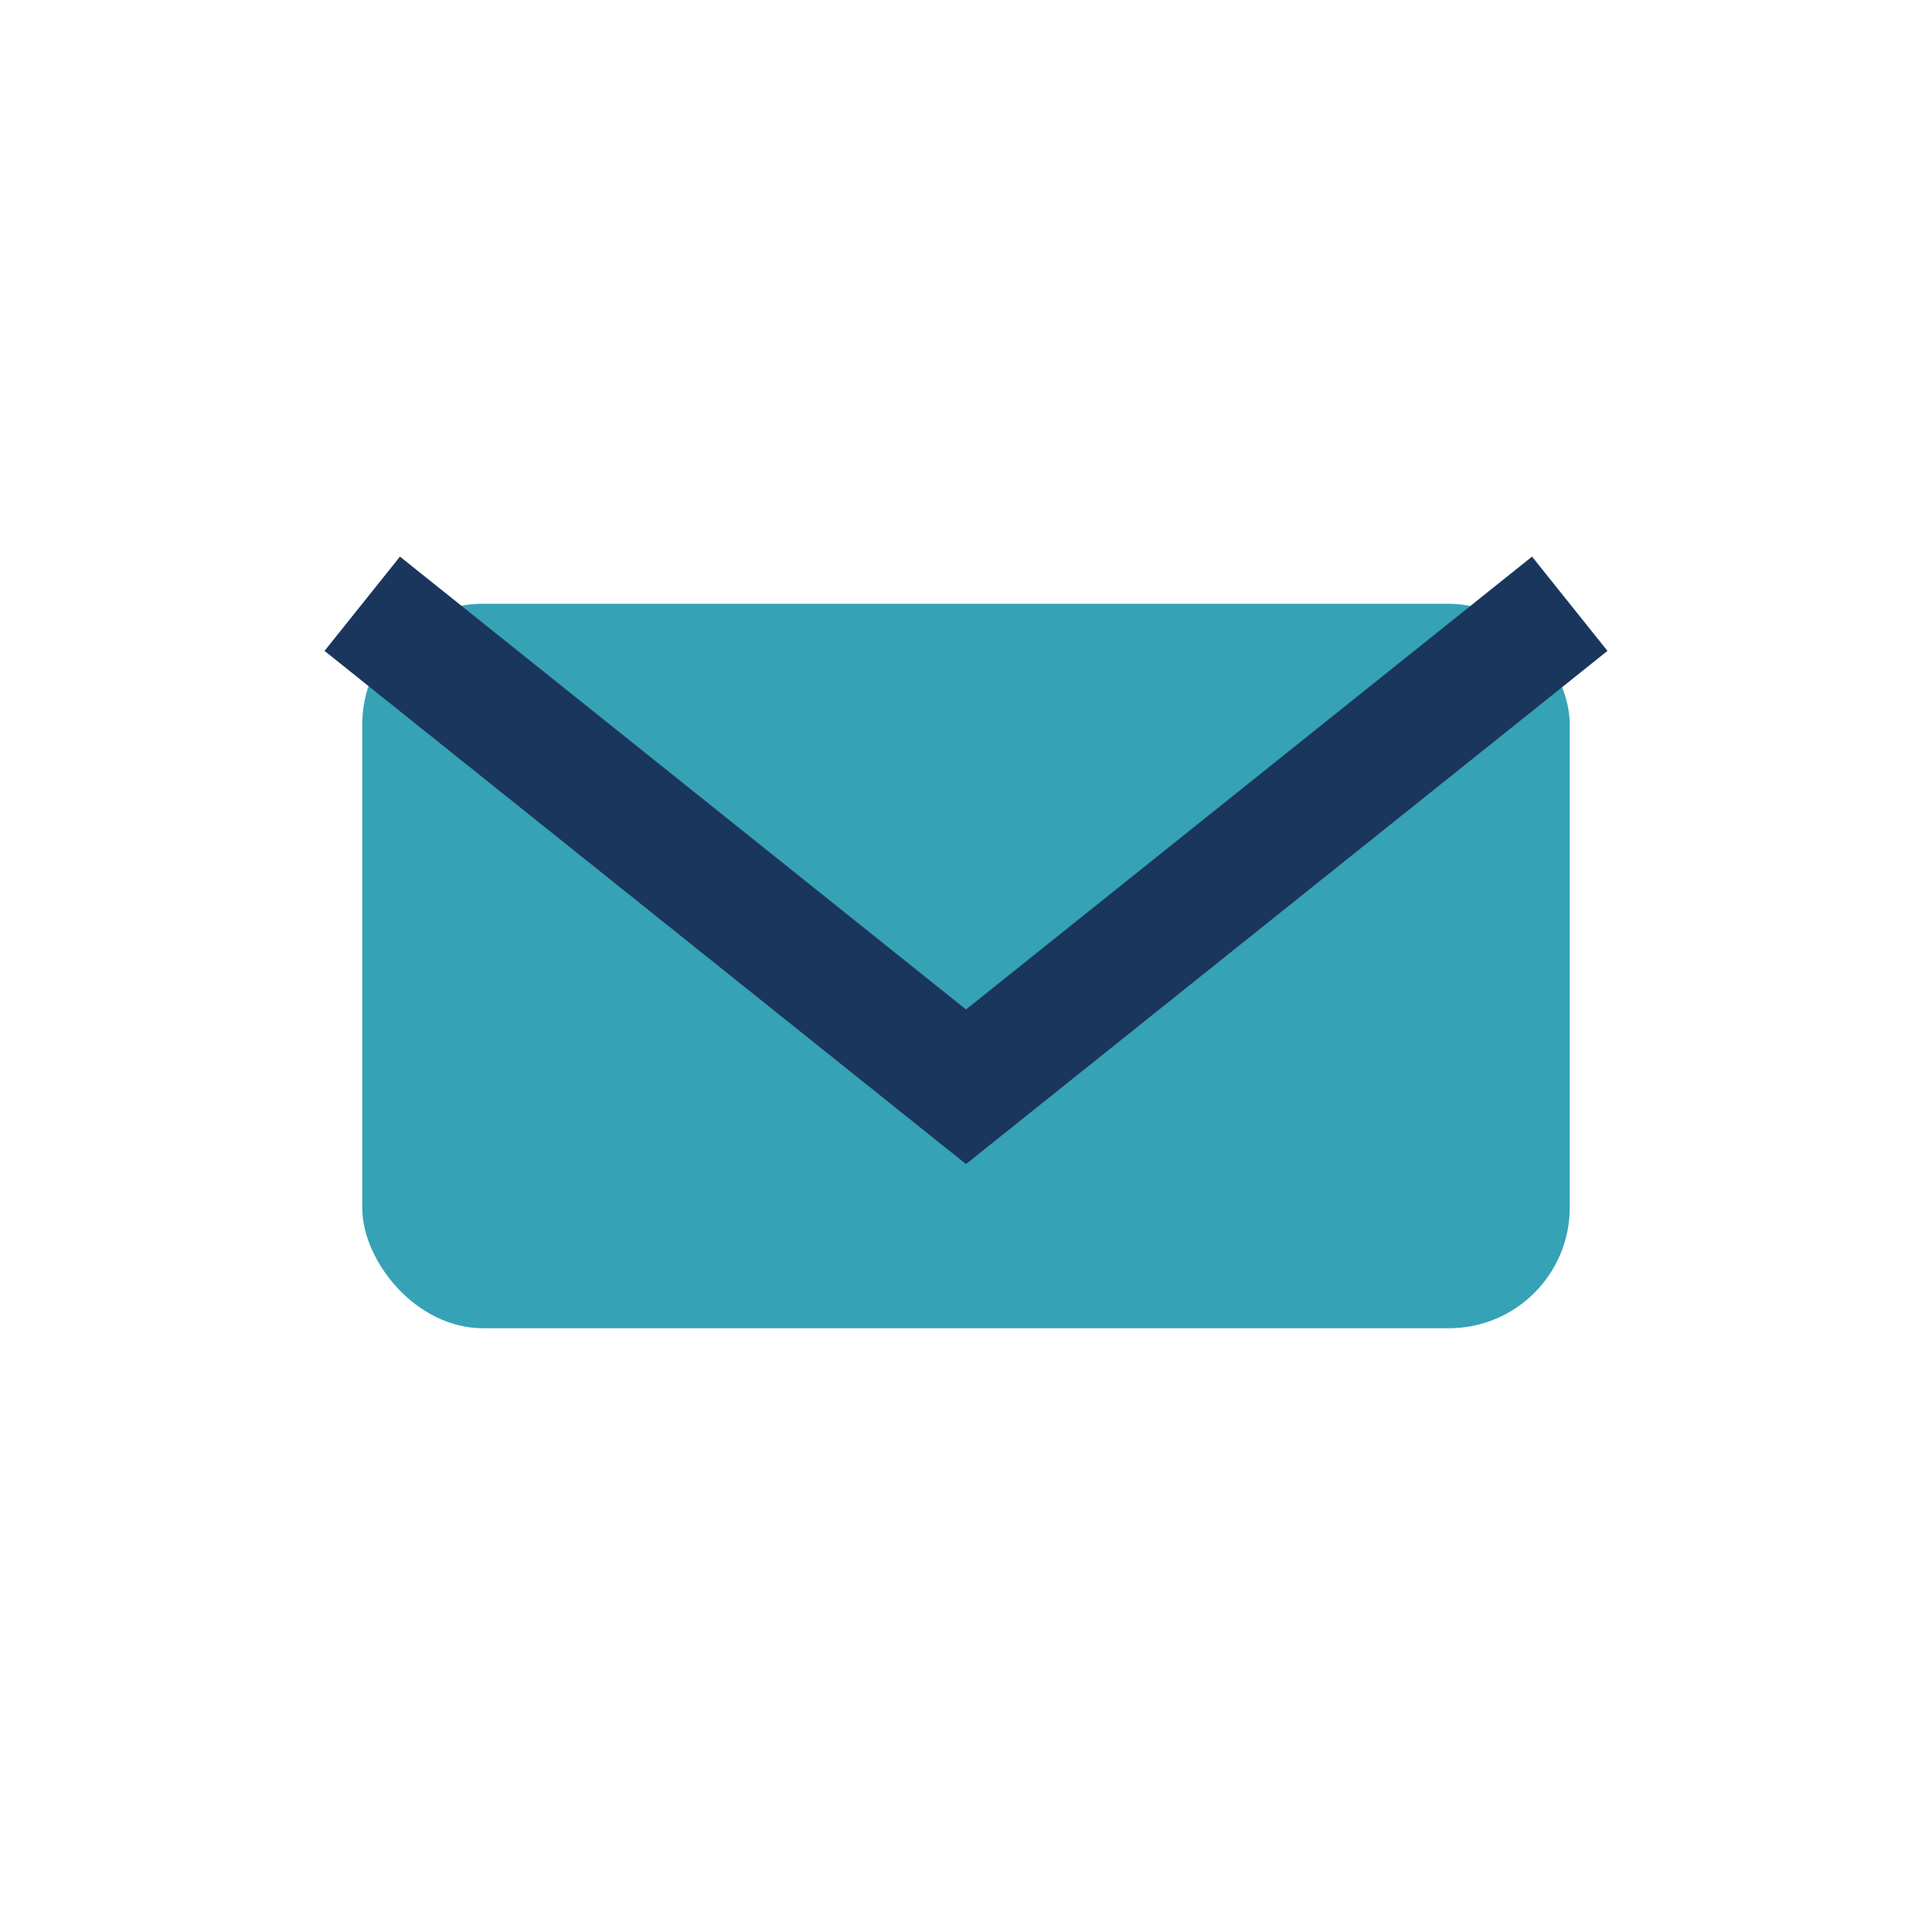
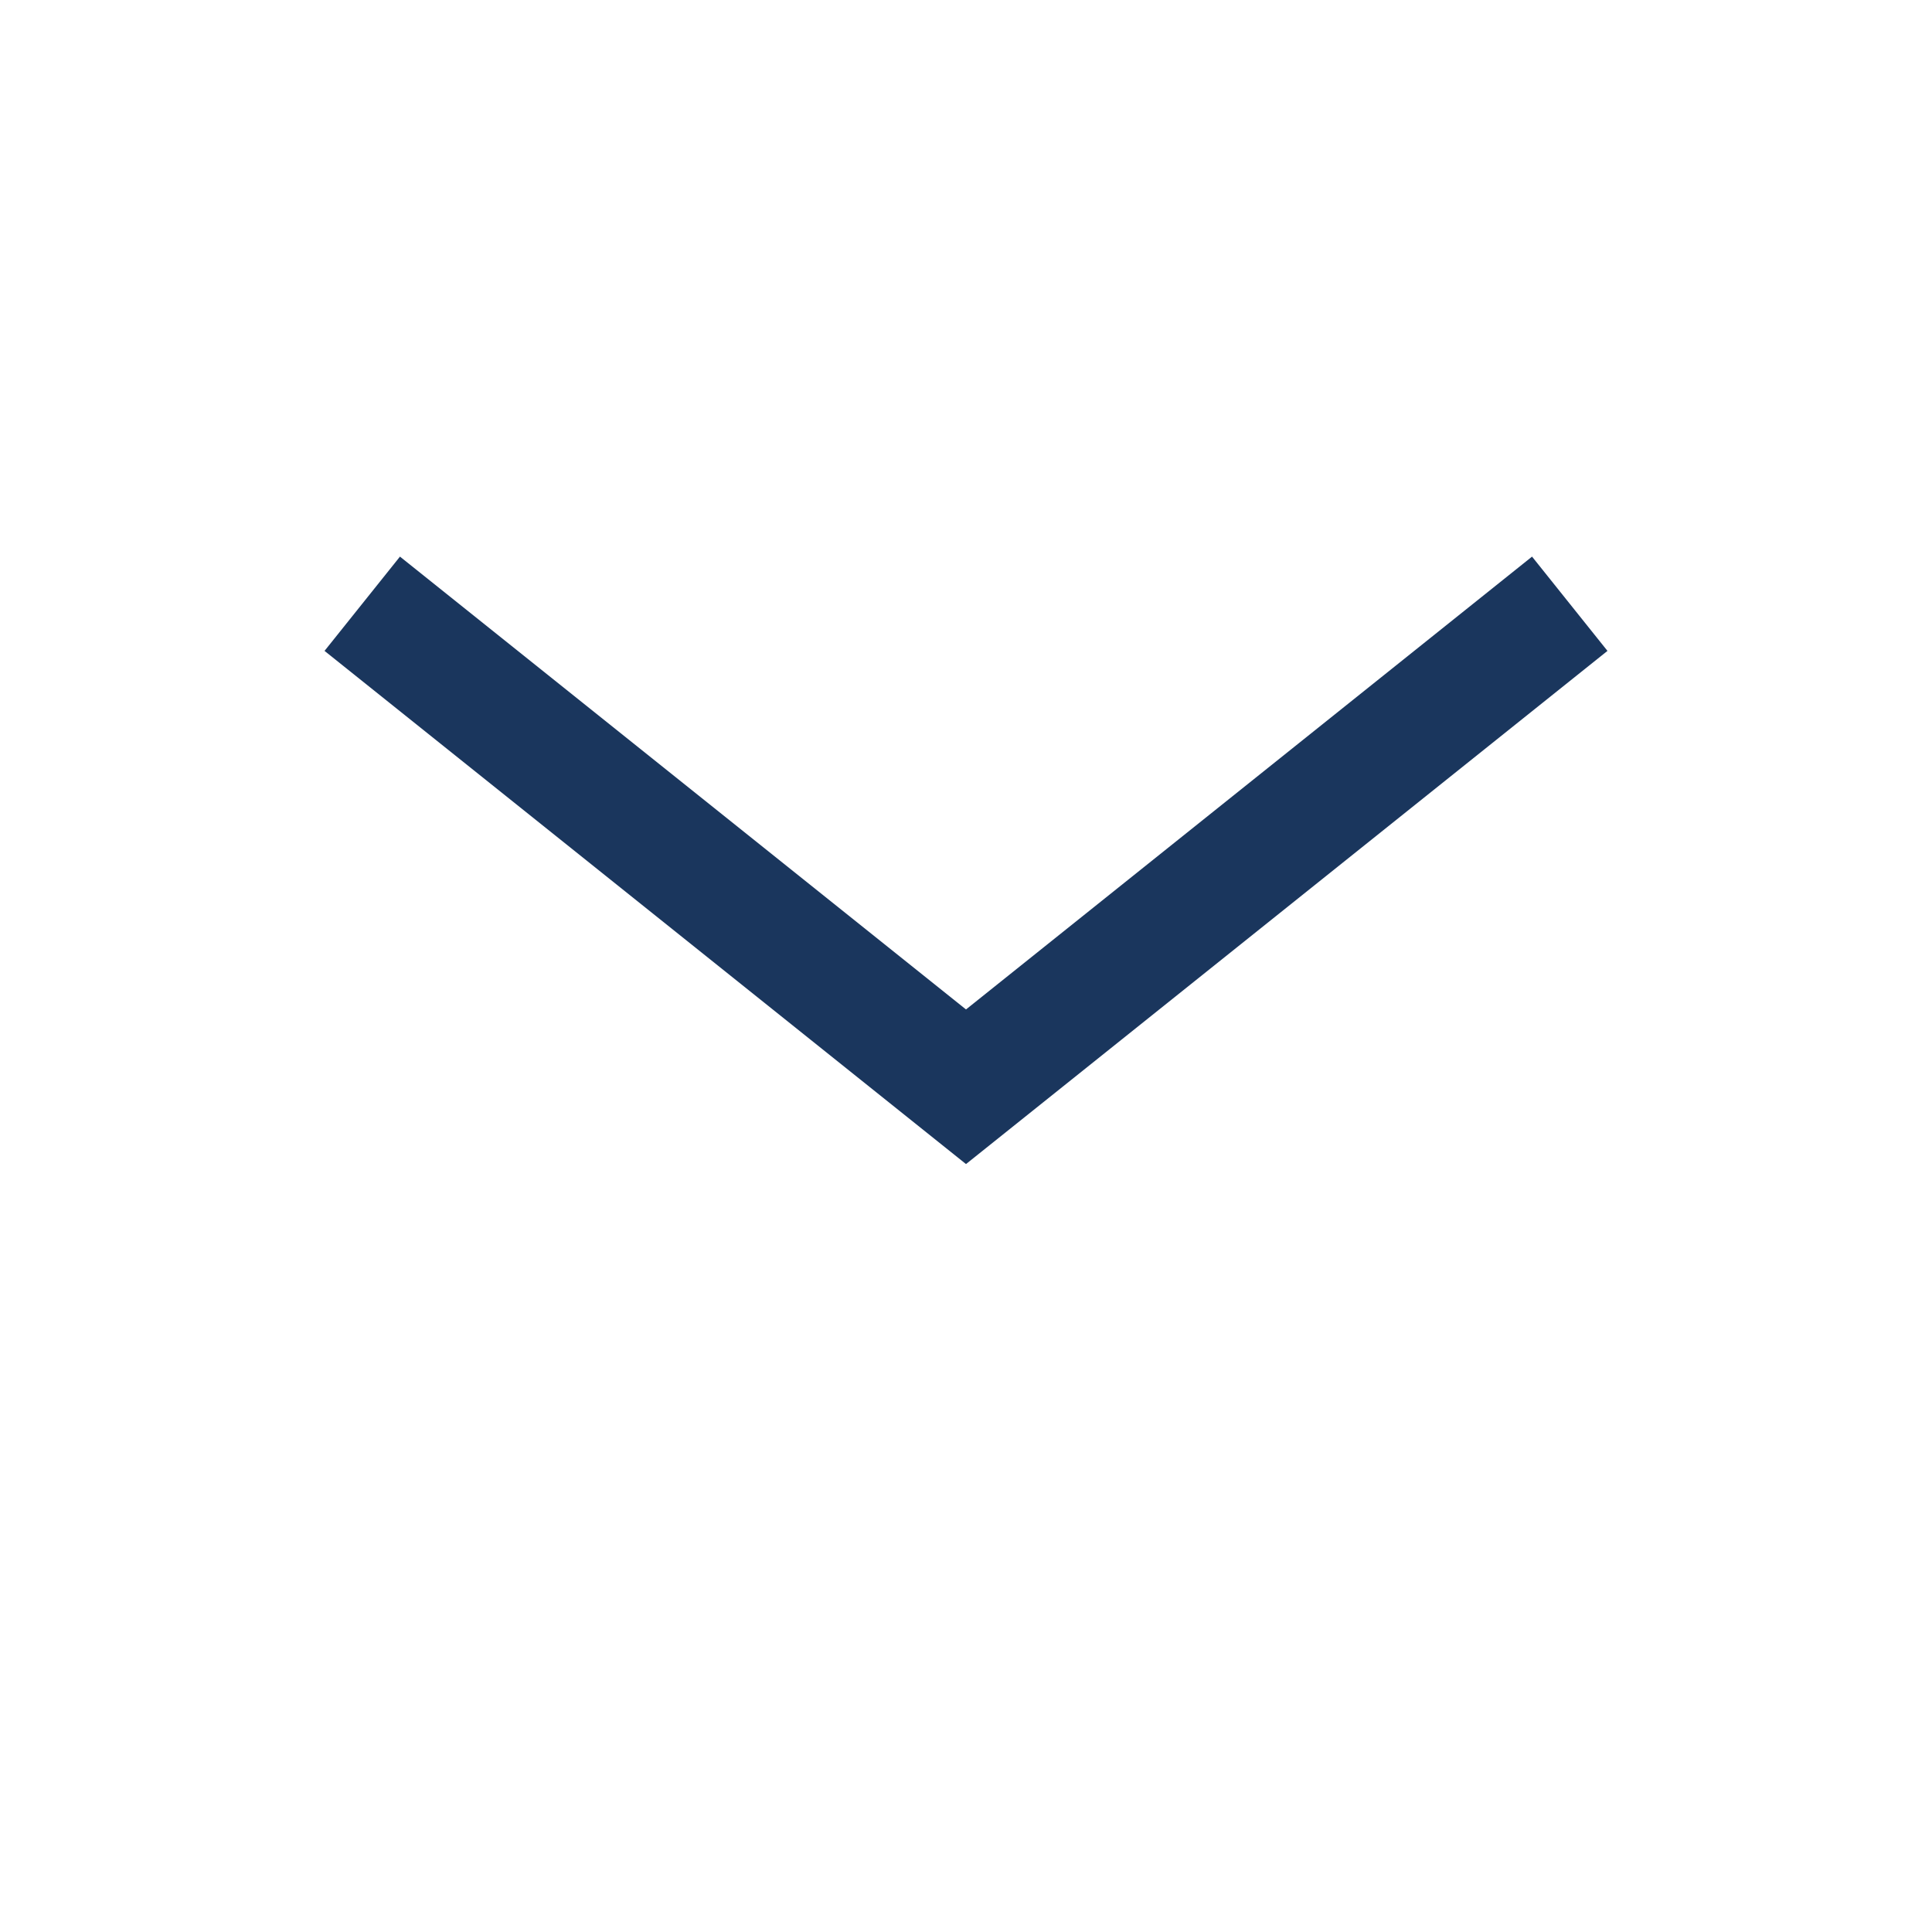
<svg xmlns="http://www.w3.org/2000/svg" width="32" height="32" viewBox="0 0 32 32">
-   <rect x="6" y="10" width="20" height="12" rx="2" fill="#36A2B6" />
  <path d="M6 10l10 8 10-8" stroke="#1A365D" stroke-width="2" fill="none" />
</svg>